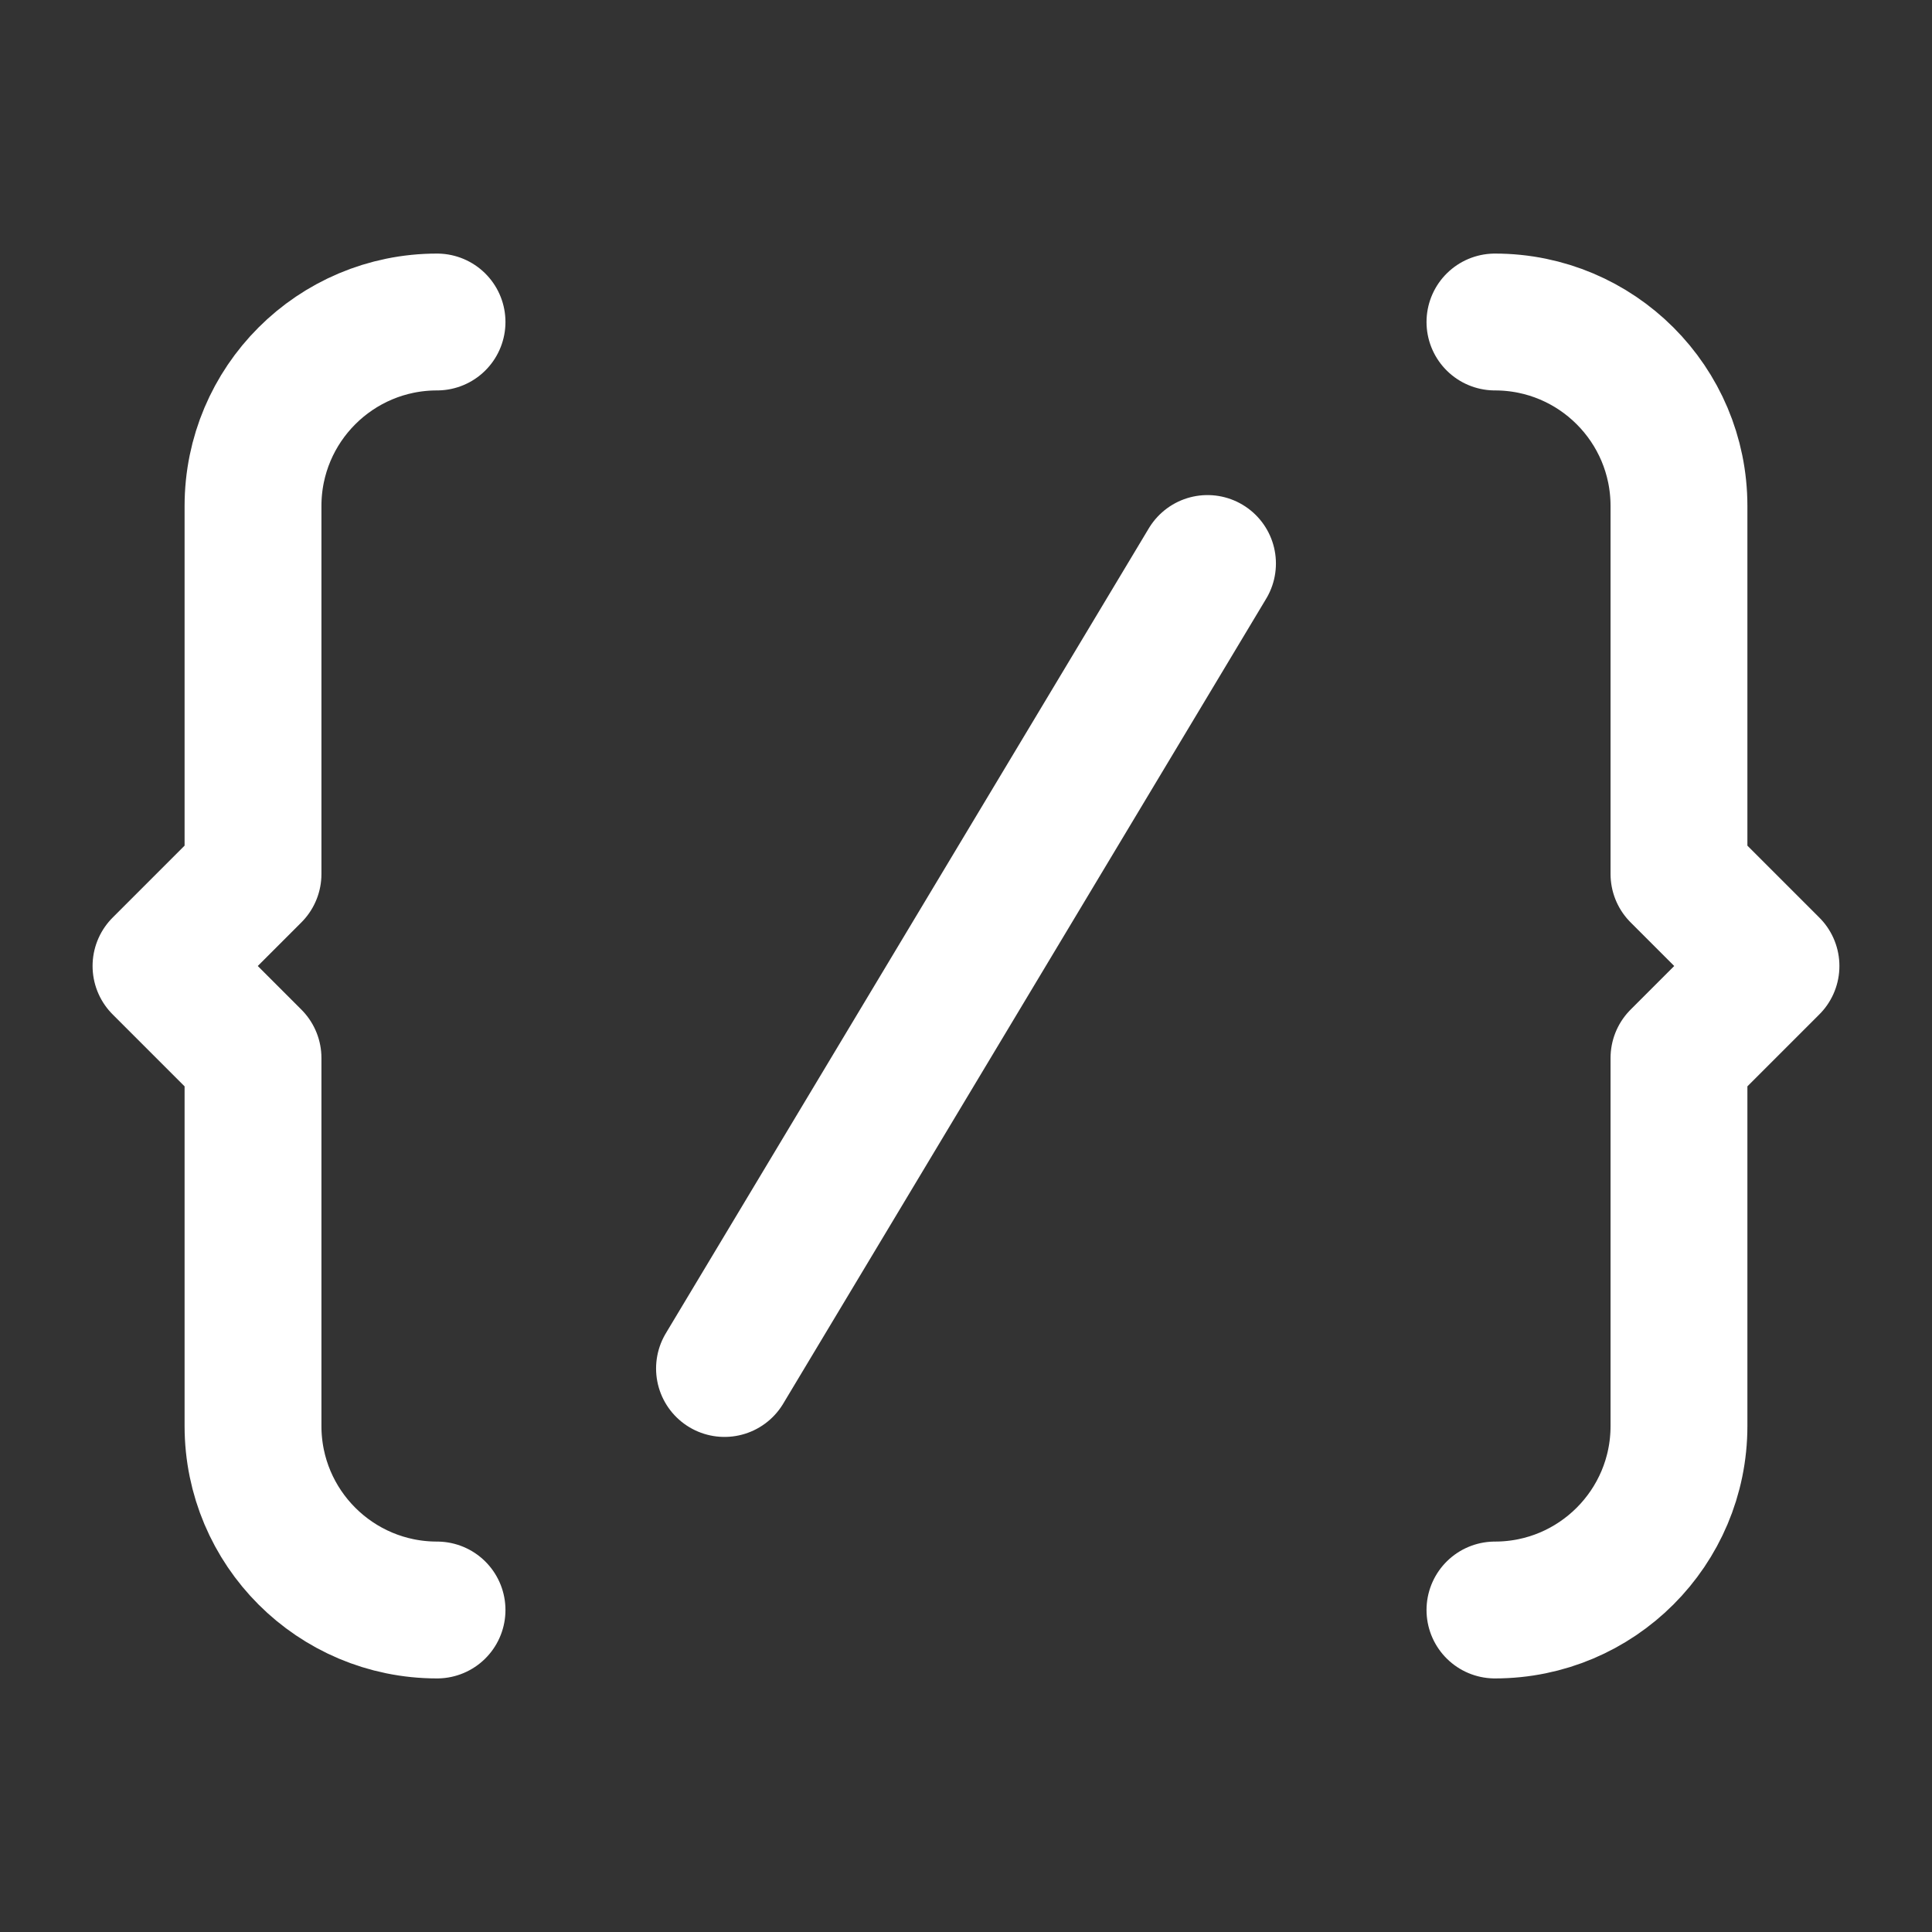
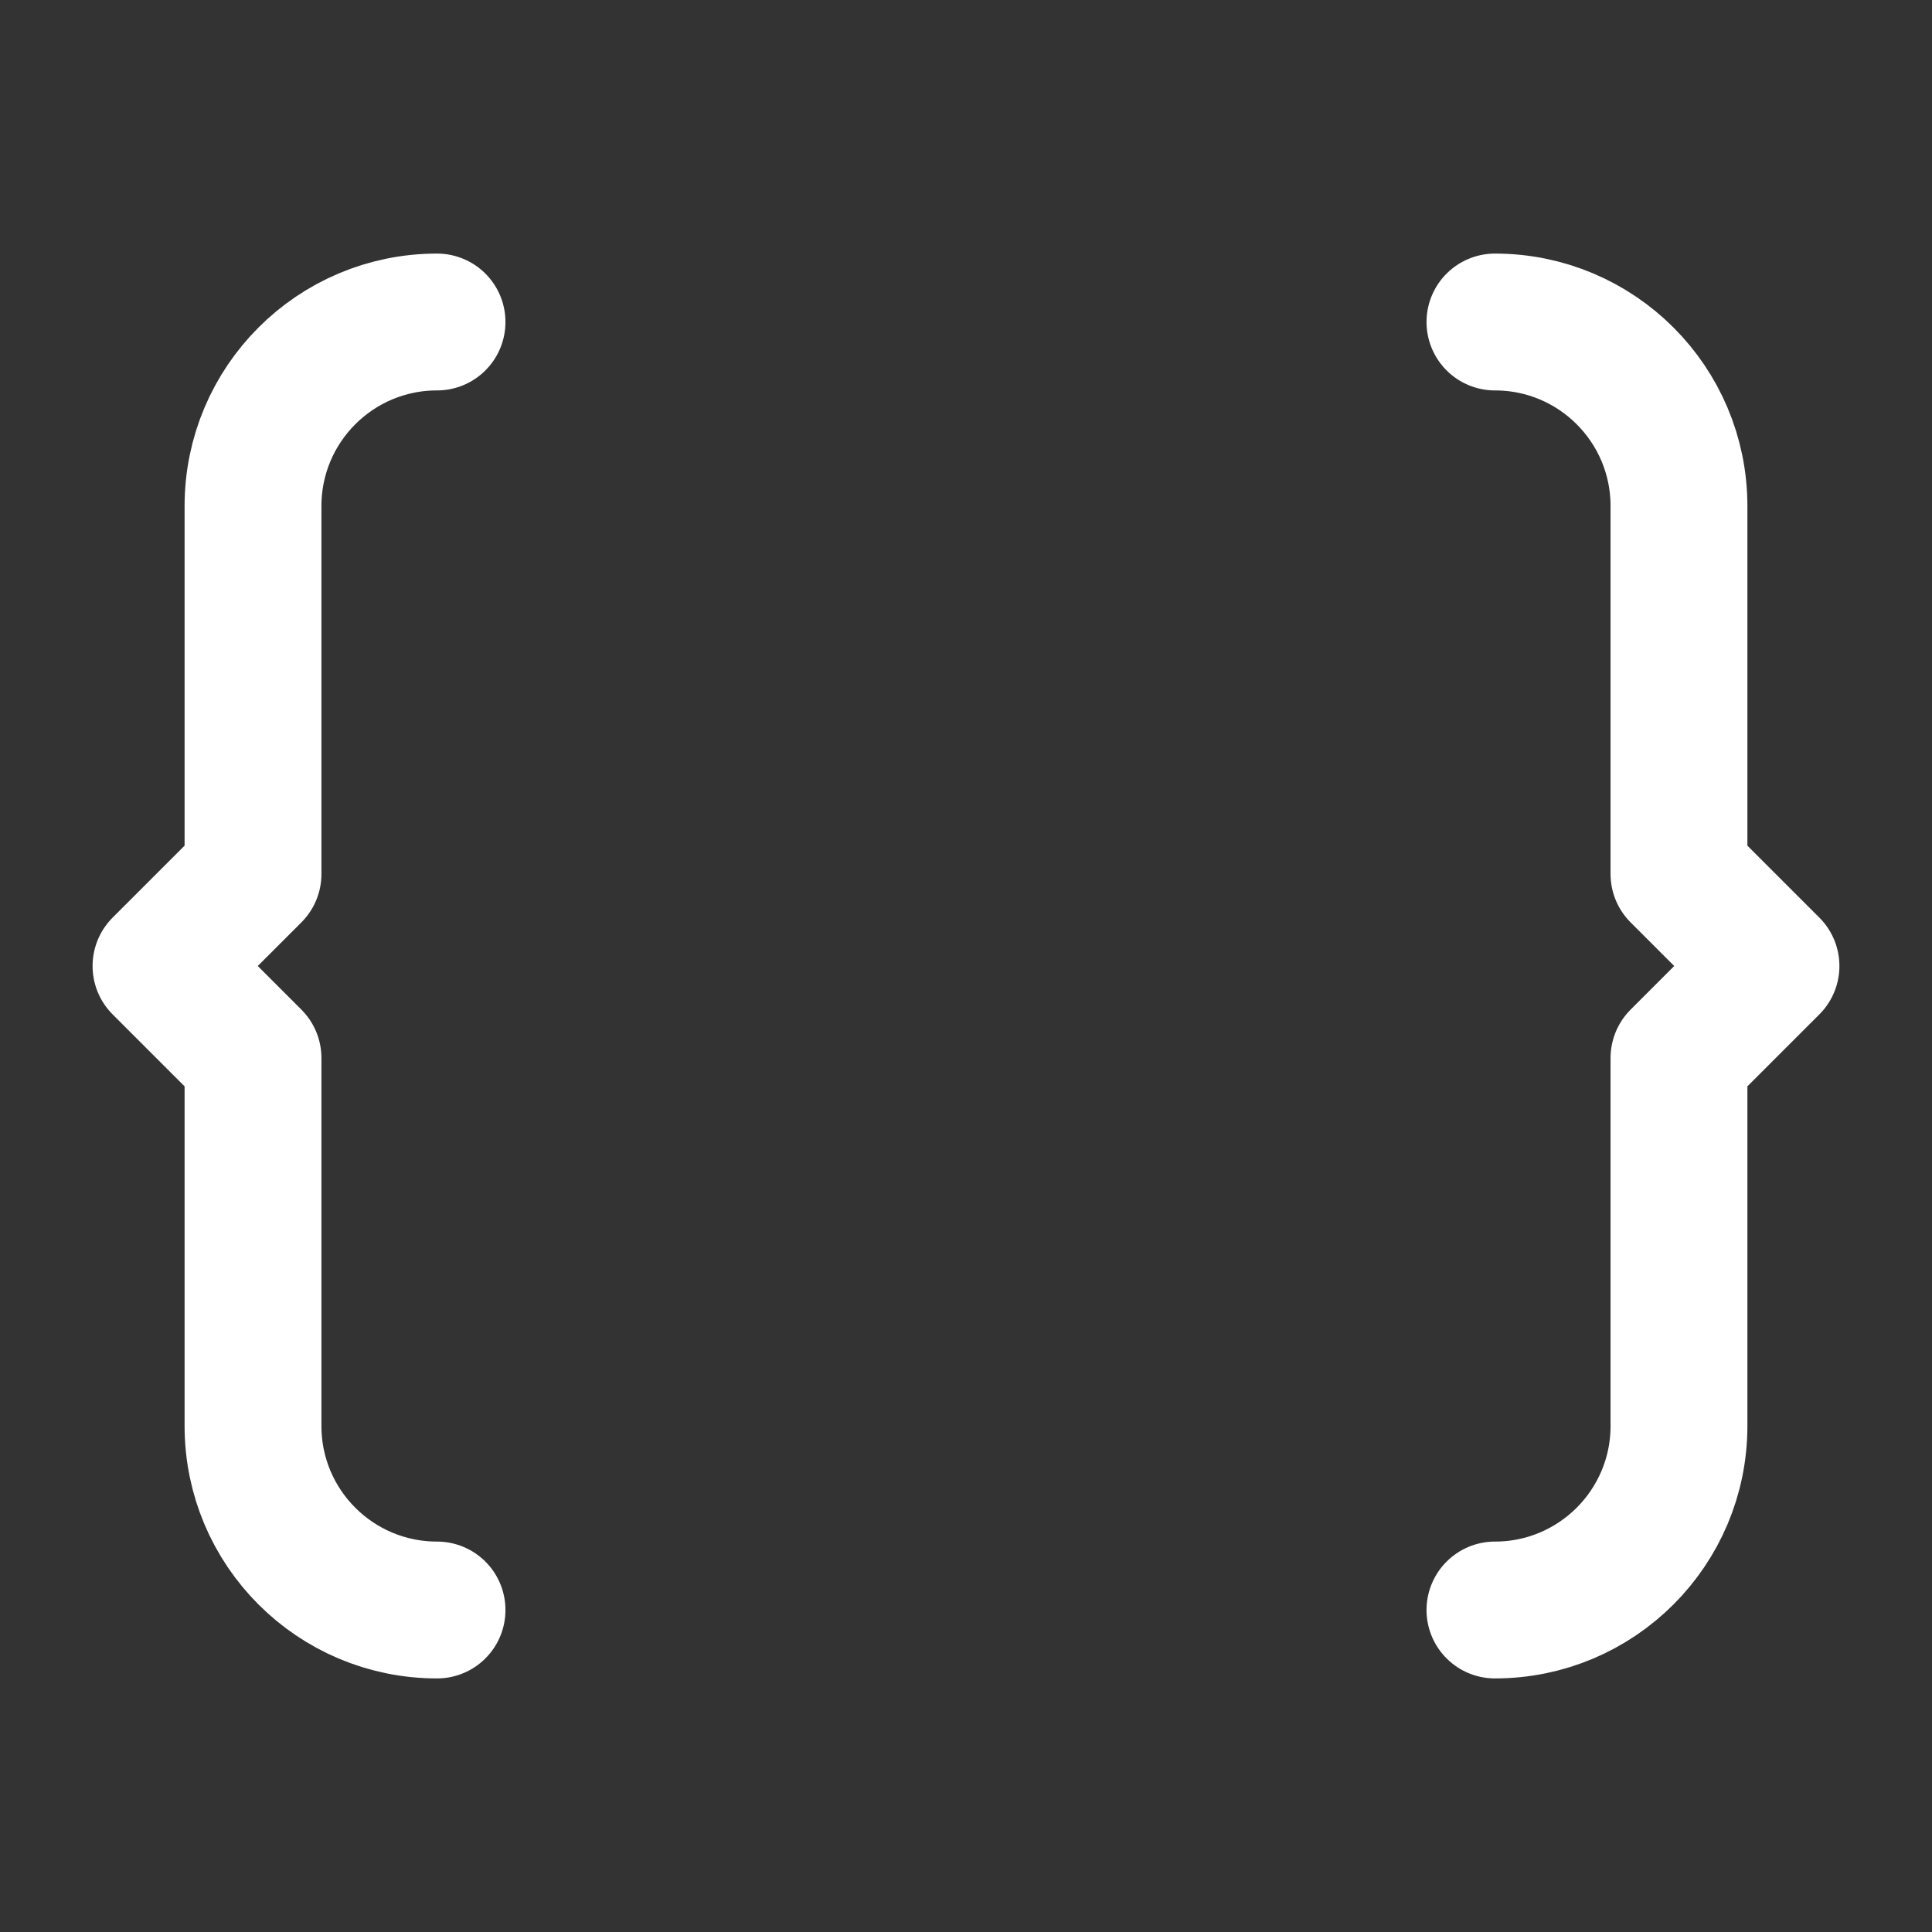
<svg xmlns="http://www.w3.org/2000/svg" width="120" height="120" viewBox="0 0 120 120" fill="none">
  <rect x="0" y="0" width="120" height="120" fill="#333333" stroke="none" />
-   <path d="M92.854 100C99.164 100 104.284 94.885 104.284 88.57V65.715L109.999 60L104.284 54.285V31.43C104.284 25.115 99.169 20 92.854 20M27.145 20C20.83 20 15.715 25.115 15.715 31.43V54.285L10 60L15.715 65.715V88.57C15.715 94.885 20.83 100 27.145 100M45 85L75 35" stroke="white" stroke-width="8.5" stroke-linecap="round" stroke-linejoin="round" />
+   <path d="M92.854 100C99.164 100 104.284 94.885 104.284 88.57V65.715L109.999 60L104.284 54.285V31.43C104.284 25.115 99.169 20 92.854 20M27.145 20C20.83 20 15.715 25.115 15.715 31.43V54.285L10 60L15.715 65.715V88.57C15.715 94.885 20.83 100 27.145 100M45 85" stroke="white" stroke-width="8.5" stroke-linecap="round" stroke-linejoin="round" />
</svg>